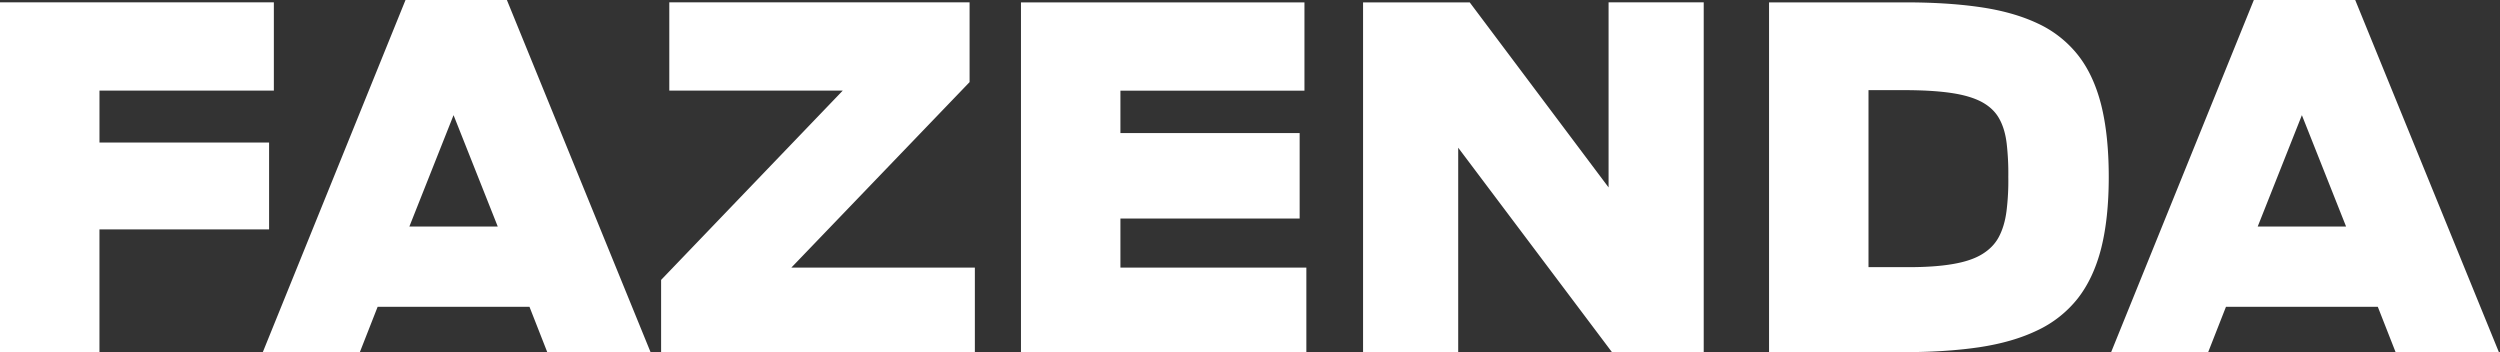
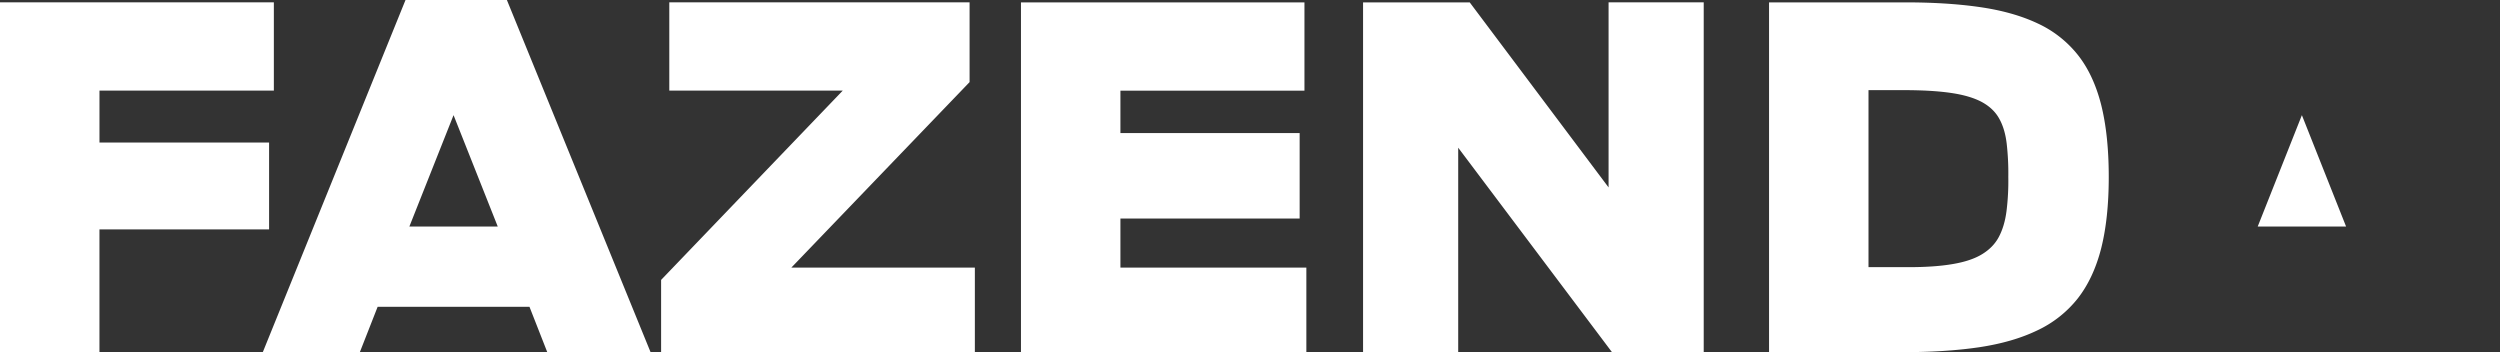
<svg xmlns="http://www.w3.org/2000/svg" fill="none" viewBox="0 0 142 20">
  <rect x="0" y="0" width="142" height="20" fill="#333333" stroke="none" />
-   <path fill="#fff" fill-rule="evenodd" d="M0 20V.134h15.555v5.014H5.65v2.948h9.634v4.933H5.649V20H0Zm14.928 0 8.105-20h5.758l8.16 20h-5.867l-1.01-2.574H21.45L20.44 20h-5.512Zm8.323-7.131h5.022L25.762 6.54l-2.51 6.328Zm14.3 7.13v-4.1L47.868 5.147h-9.852V.134h17.056v4.53L44.947 15.201h10.425V20h-17.82Zm20.44 0V.135h16.102v5.014H63.64V7.56h10.18v4.852H63.64v2.788h10.561V20h-16.21Zm19.431 0V.135h6.058l7.887 10.51V.134h5.404V20h-5.213L82.826 8.39V20h-5.404Zm23.06 0V.135h7.587c1.629-.005 3.079.08 4.353.263 1.269.18 2.365.487 3.293.921a6.271 6.271 0 0 1 2.292 1.783c.6.75 1.046 1.702 1.337 2.842.287 1.144.433 2.51.433 4.11 0 1.573-.146 2.927-.433 4.062-.291 1.135-.737 2.083-1.337 2.847a6.381 6.381 0 0 1-2.292 1.805c-.928.447-2.024.763-3.293.955-1.274.188-2.724.282-4.353.278h-7.587Zm5.649-4.824h2.265c1.01 0 1.856-.06 2.538-.18.683-.116 1.237-.303 1.651-.558.419-.255.738-.58.951-.983.213-.402.359-.885.432-1.448a13.94 13.94 0 0 0 .104-1.953 14.955 14.955 0 0 0-.095-1.921c-.068-.55-.209-1.019-.427-1.403-.214-.384-.541-.692-.974-.93-.437-.236-1.014-.41-1.737-.517-.723-.108-1.628-.162-2.716-.162h-1.992v10.055ZM119.913 20l8.105-20h5.758l8.16 20h-5.867l-1.01-2.574h-8.624L125.425 20h-5.512Zm8.324-7.131h5.021l-2.511-6.328-2.51 6.328Z" clip-rule="evenodd" />
+   <path fill="#fff" fill-rule="evenodd" d="M0 20V.134h15.555v5.014H5.65v2.948h9.634v4.933H5.649V20H0Zm14.928 0 8.105-20h5.758l8.16 20h-5.867l-1.01-2.574H21.45L20.44 20h-5.512Zm8.323-7.131h5.022L25.762 6.54l-2.51 6.328Zm14.3 7.13v-4.1L47.868 5.147h-9.852V.134h17.056v4.53L44.947 15.201h10.425V20h-17.82Zm20.44 0V.135h16.102v5.014H63.64V7.56h10.18v4.852H63.64v2.788h10.561V20h-16.21Zm19.431 0V.135h6.058l7.887 10.51V.134h5.404V20h-5.213L82.826 8.39V20h-5.404Zm23.06 0V.135h7.587c1.629-.005 3.079.08 4.353.263 1.269.18 2.365.487 3.293.921a6.271 6.271 0 0 1 2.292 1.783c.6.75 1.046 1.702 1.337 2.842.287 1.144.433 2.51.433 4.11 0 1.573-.146 2.927-.433 4.062-.291 1.135-.737 2.083-1.337 2.847a6.381 6.381 0 0 1-2.292 1.805c-.928.447-2.024.763-3.293.955-1.274.188-2.724.282-4.353.278h-7.587Zm5.649-4.824h2.265c1.01 0 1.856-.06 2.538-.18.683-.116 1.237-.303 1.651-.558.419-.255.738-.58.951-.983.213-.402.359-.885.432-1.448a13.94 13.94 0 0 0 .104-1.953 14.955 14.955 0 0 0-.095-1.921c-.068-.55-.209-1.019-.427-1.403-.214-.384-.541-.692-.974-.93-.437-.236-1.014-.41-1.737-.517-.723-.108-1.628-.162-2.716-.162h-1.992v10.055ZM119.913 20h5.758l8.16 20h-5.867l-1.01-2.574h-8.624L125.425 20h-5.512Zm8.324-7.131h5.021l-2.511-6.328-2.51 6.328Z" clip-rule="evenodd" />
</svg>